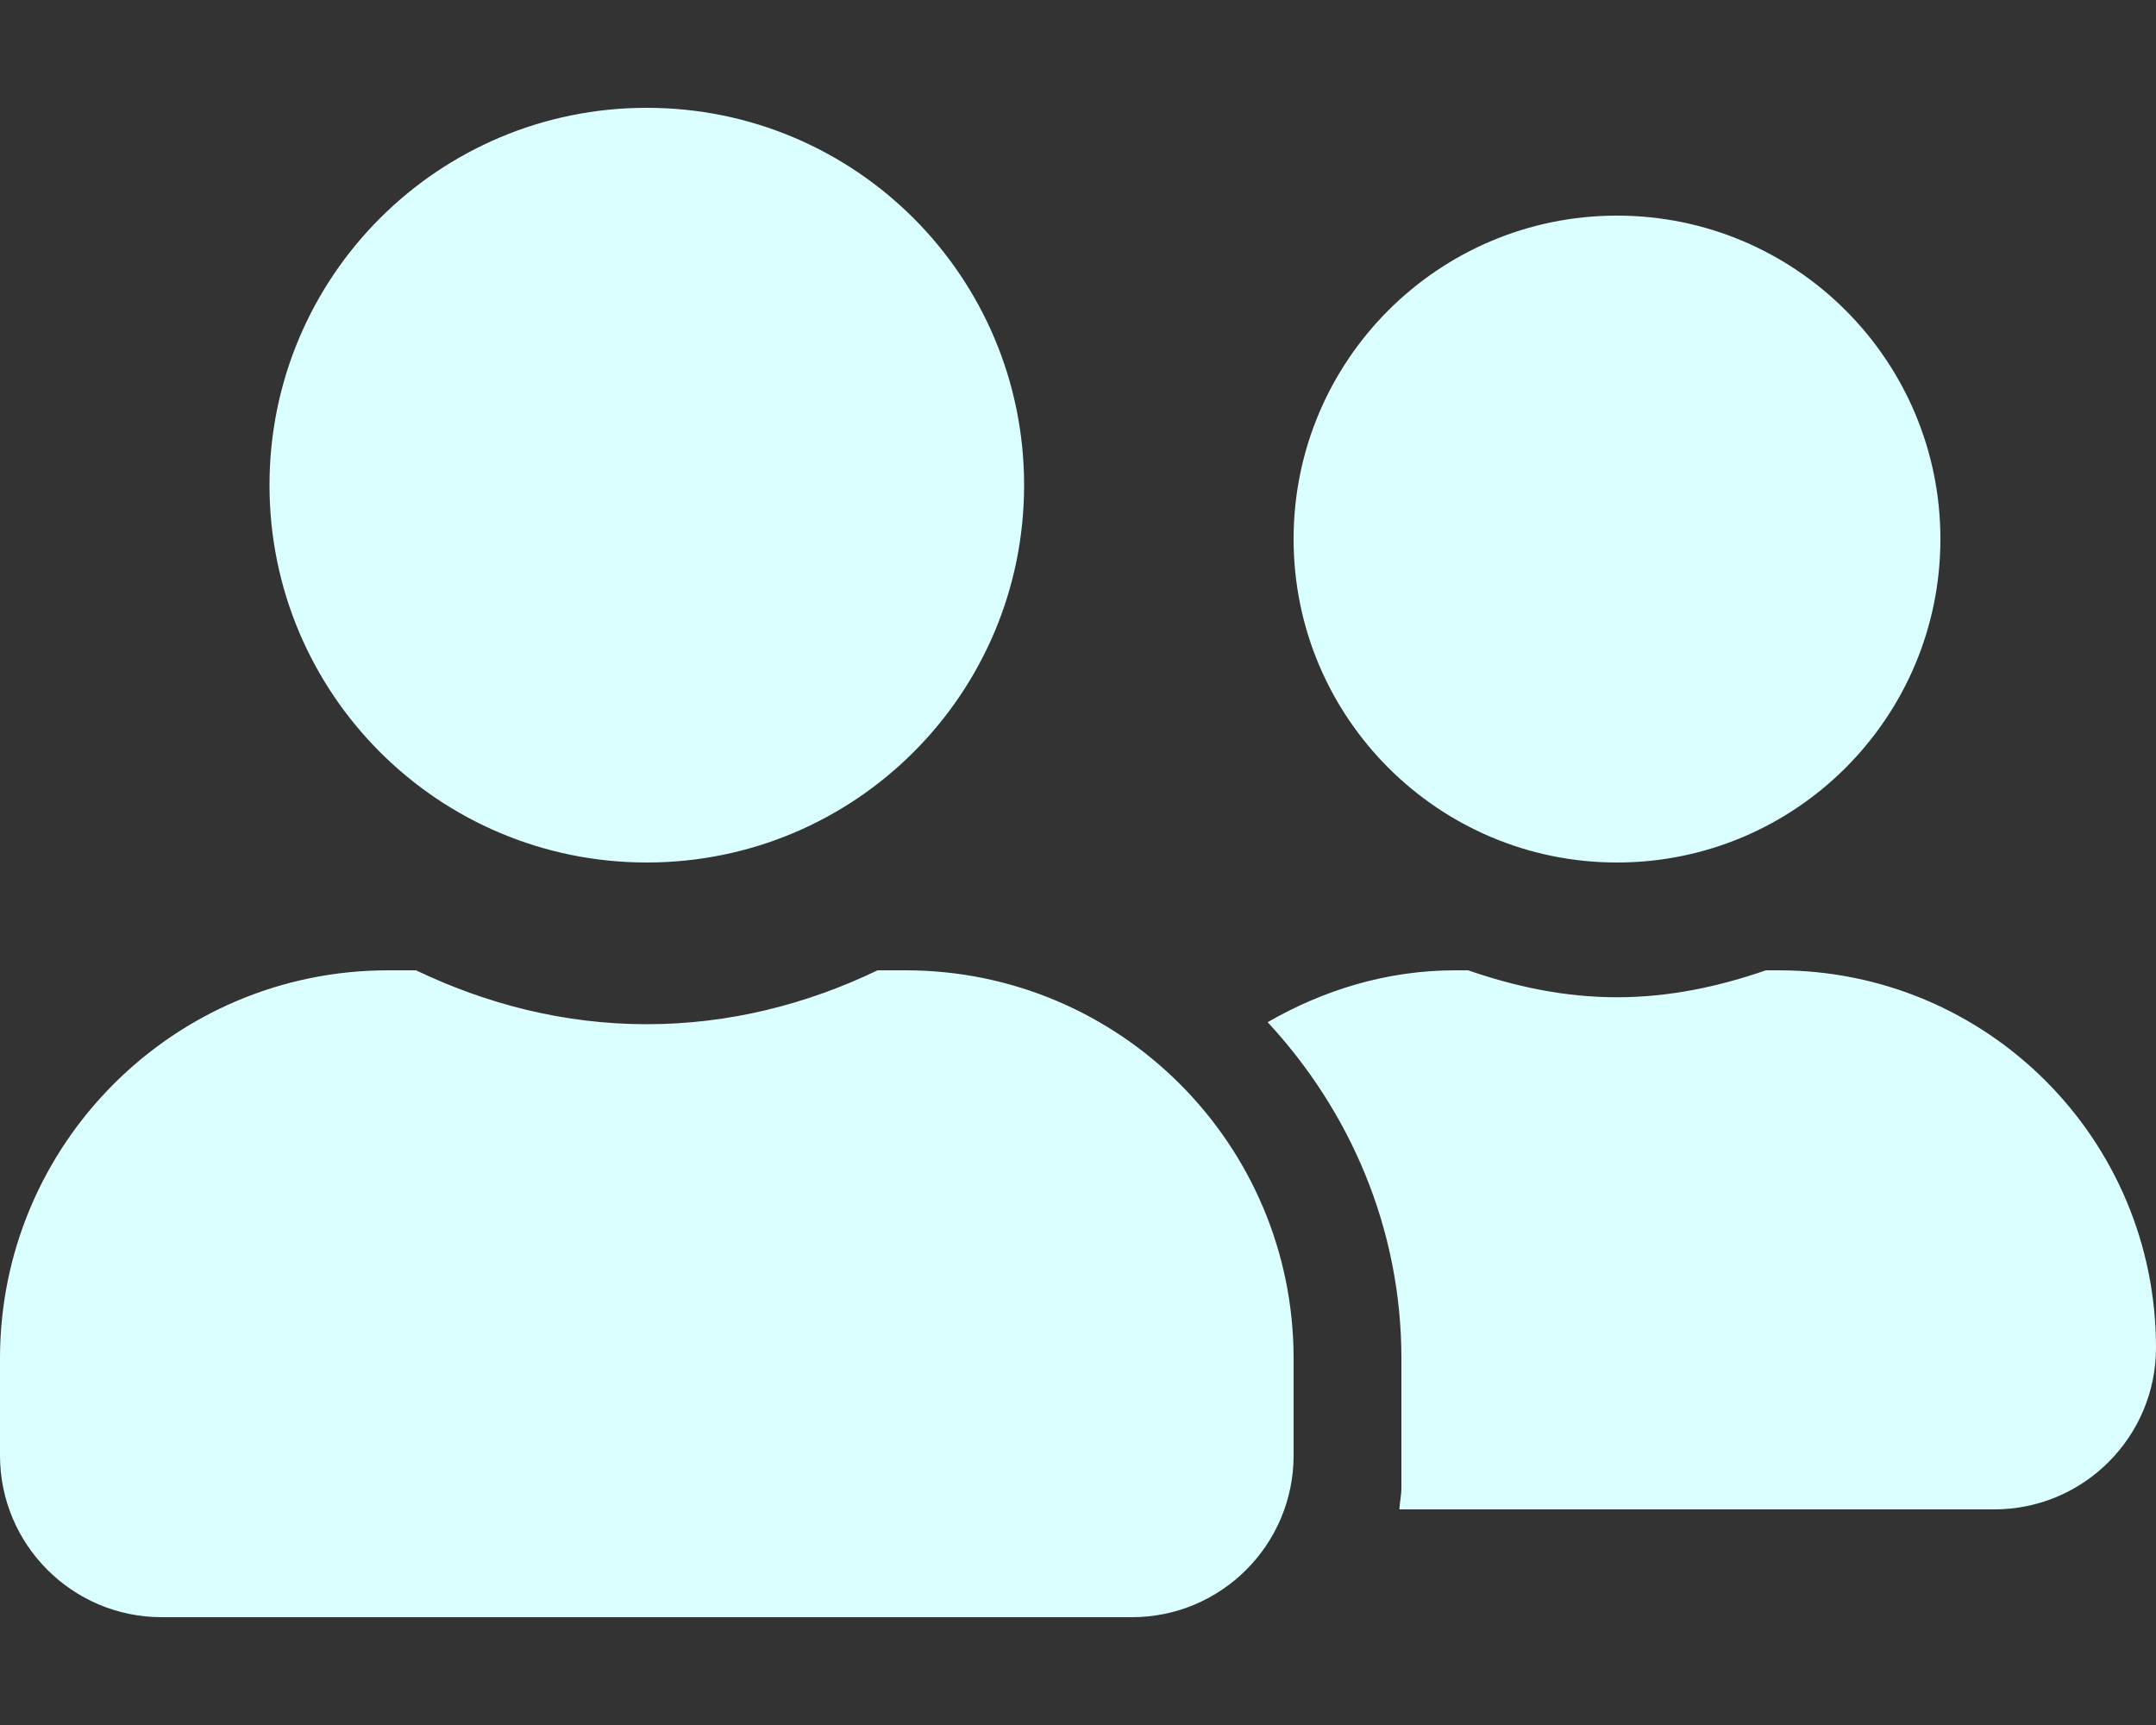
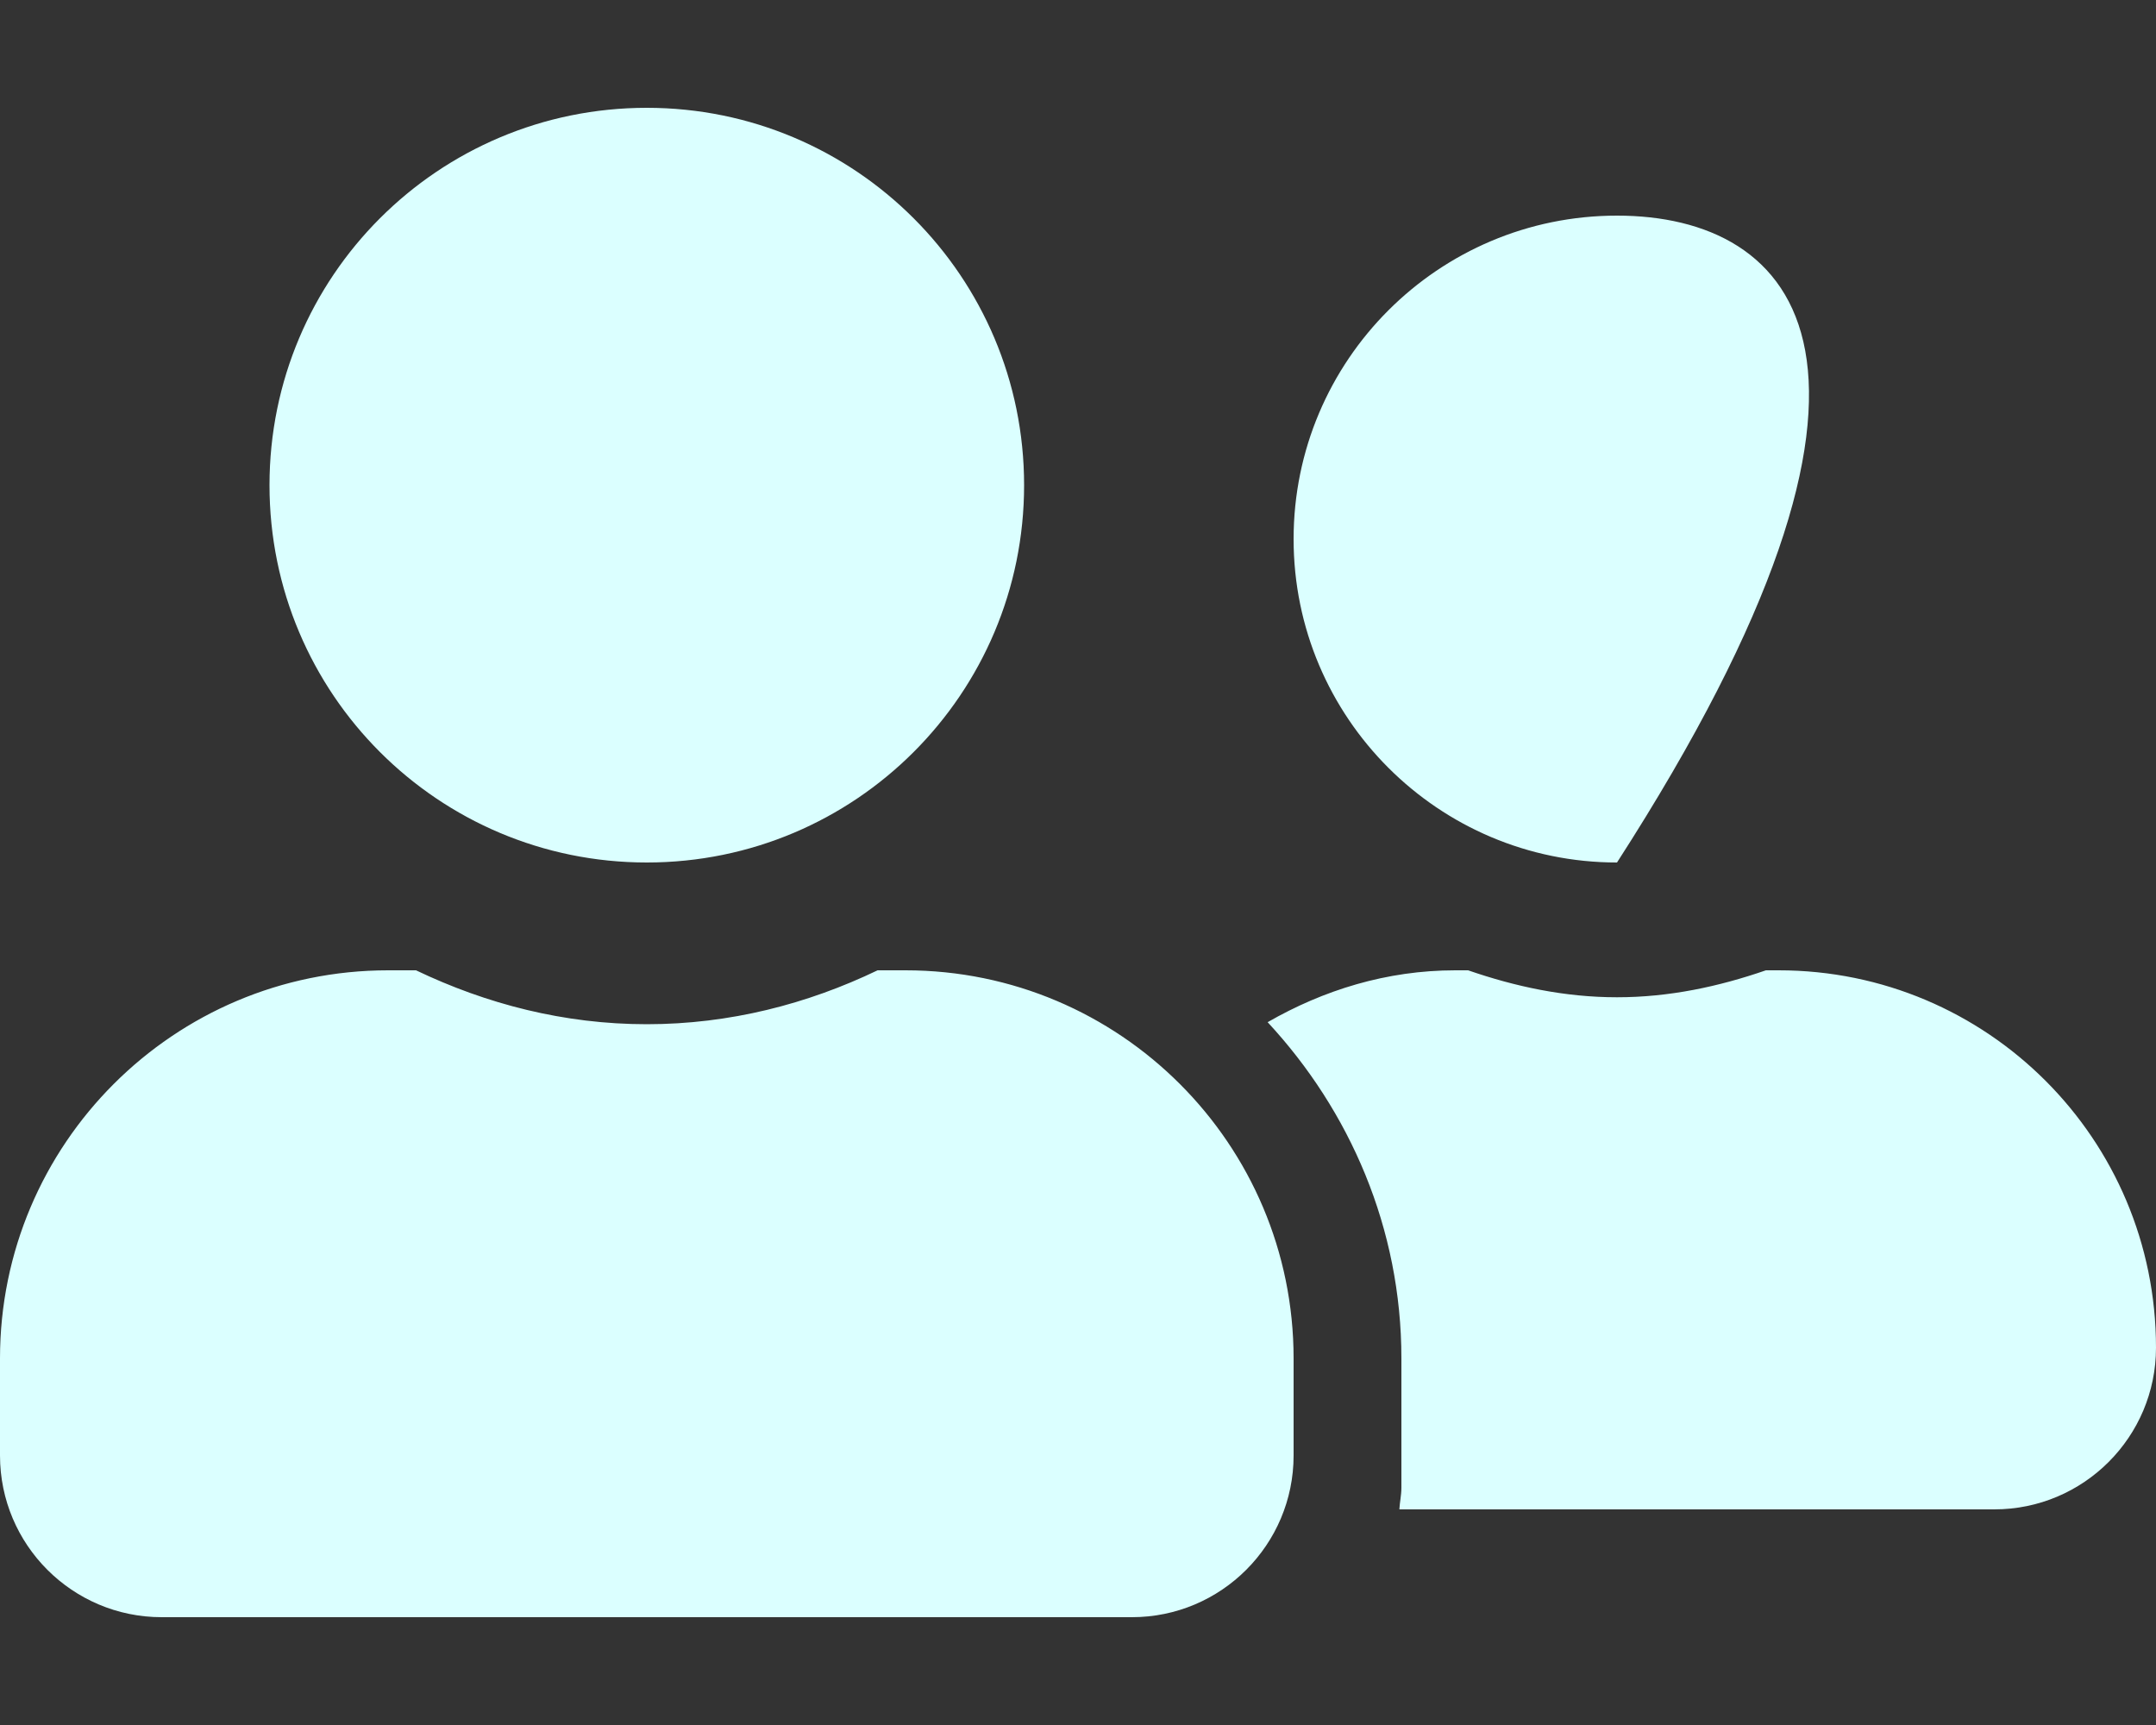
<svg xmlns="http://www.w3.org/2000/svg" width="50" height="40" viewBox="0 0 50 40" fill="none">
  <rect x="0" y="0" width="50" height="40" fill="#333333" stroke="none" />
-   <path d="M15 20C19.836 20 23.75 16.086 23.75 11.25C23.75 6.414 19.836 2.5 15 2.5C10.164 2.5 6.25 6.414 6.25 11.25C6.25 16.086 10.164 20 15 20ZM21 22.5H20.352C18.727 23.281 16.922 23.75 15 23.75C13.078 23.75 11.281 23.281 9.648 22.5H9C4.031 22.5 0 26.531 0 31.5V33.75C0 35.82 1.68 37.5 3.75 37.5H26.25C28.32 37.5 30 35.82 30 33.75V31.5C30 26.531 25.969 22.5 21 22.5ZM37.5 20C41.641 20 45 16.641 45 12.5C45 8.359 41.641 5 37.5 5C33.359 5 30 8.359 30 12.5C30 16.641 33.359 20 37.5 20ZM41.25 22.5H40.953C39.867 22.875 38.719 23.125 37.5 23.125C36.281 23.125 35.133 22.875 34.047 22.5H33.75C32.156 22.5 30.688 22.961 29.398 23.703C31.305 25.758 32.5 28.484 32.5 31.5V34.5C32.5 34.672 32.461 34.836 32.453 35H46.25C48.32 35 50 33.32 50 31.25C50 26.414 46.086 22.5 41.25 22.5Z" fill="#DBFFFF" />
+   <path d="M15 20C19.836 20 23.75 16.086 23.75 11.25C23.75 6.414 19.836 2.5 15 2.5C10.164 2.5 6.25 6.414 6.25 11.25C6.25 16.086 10.164 20 15 20ZM21 22.5H20.352C18.727 23.281 16.922 23.75 15 23.75C13.078 23.75 11.281 23.281 9.648 22.5H9C4.031 22.5 0 26.531 0 31.5V33.75C0 35.82 1.68 37.5 3.75 37.5H26.25C28.32 37.5 30 35.82 30 33.75V31.5C30 26.531 25.969 22.5 21 22.5ZM37.5 20C45 8.359 41.641 5 37.5 5C33.359 5 30 8.359 30 12.5C30 16.641 33.359 20 37.5 20ZM41.25 22.5H40.953C39.867 22.875 38.719 23.125 37.5 23.125C36.281 23.125 35.133 22.875 34.047 22.5H33.75C32.156 22.5 30.688 22.961 29.398 23.703C31.305 25.758 32.5 28.484 32.5 31.5V34.5C32.5 34.672 32.461 34.836 32.453 35H46.25C48.32 35 50 33.32 50 31.25C50 26.414 46.086 22.5 41.25 22.5Z" fill="#DBFFFF" />
</svg>